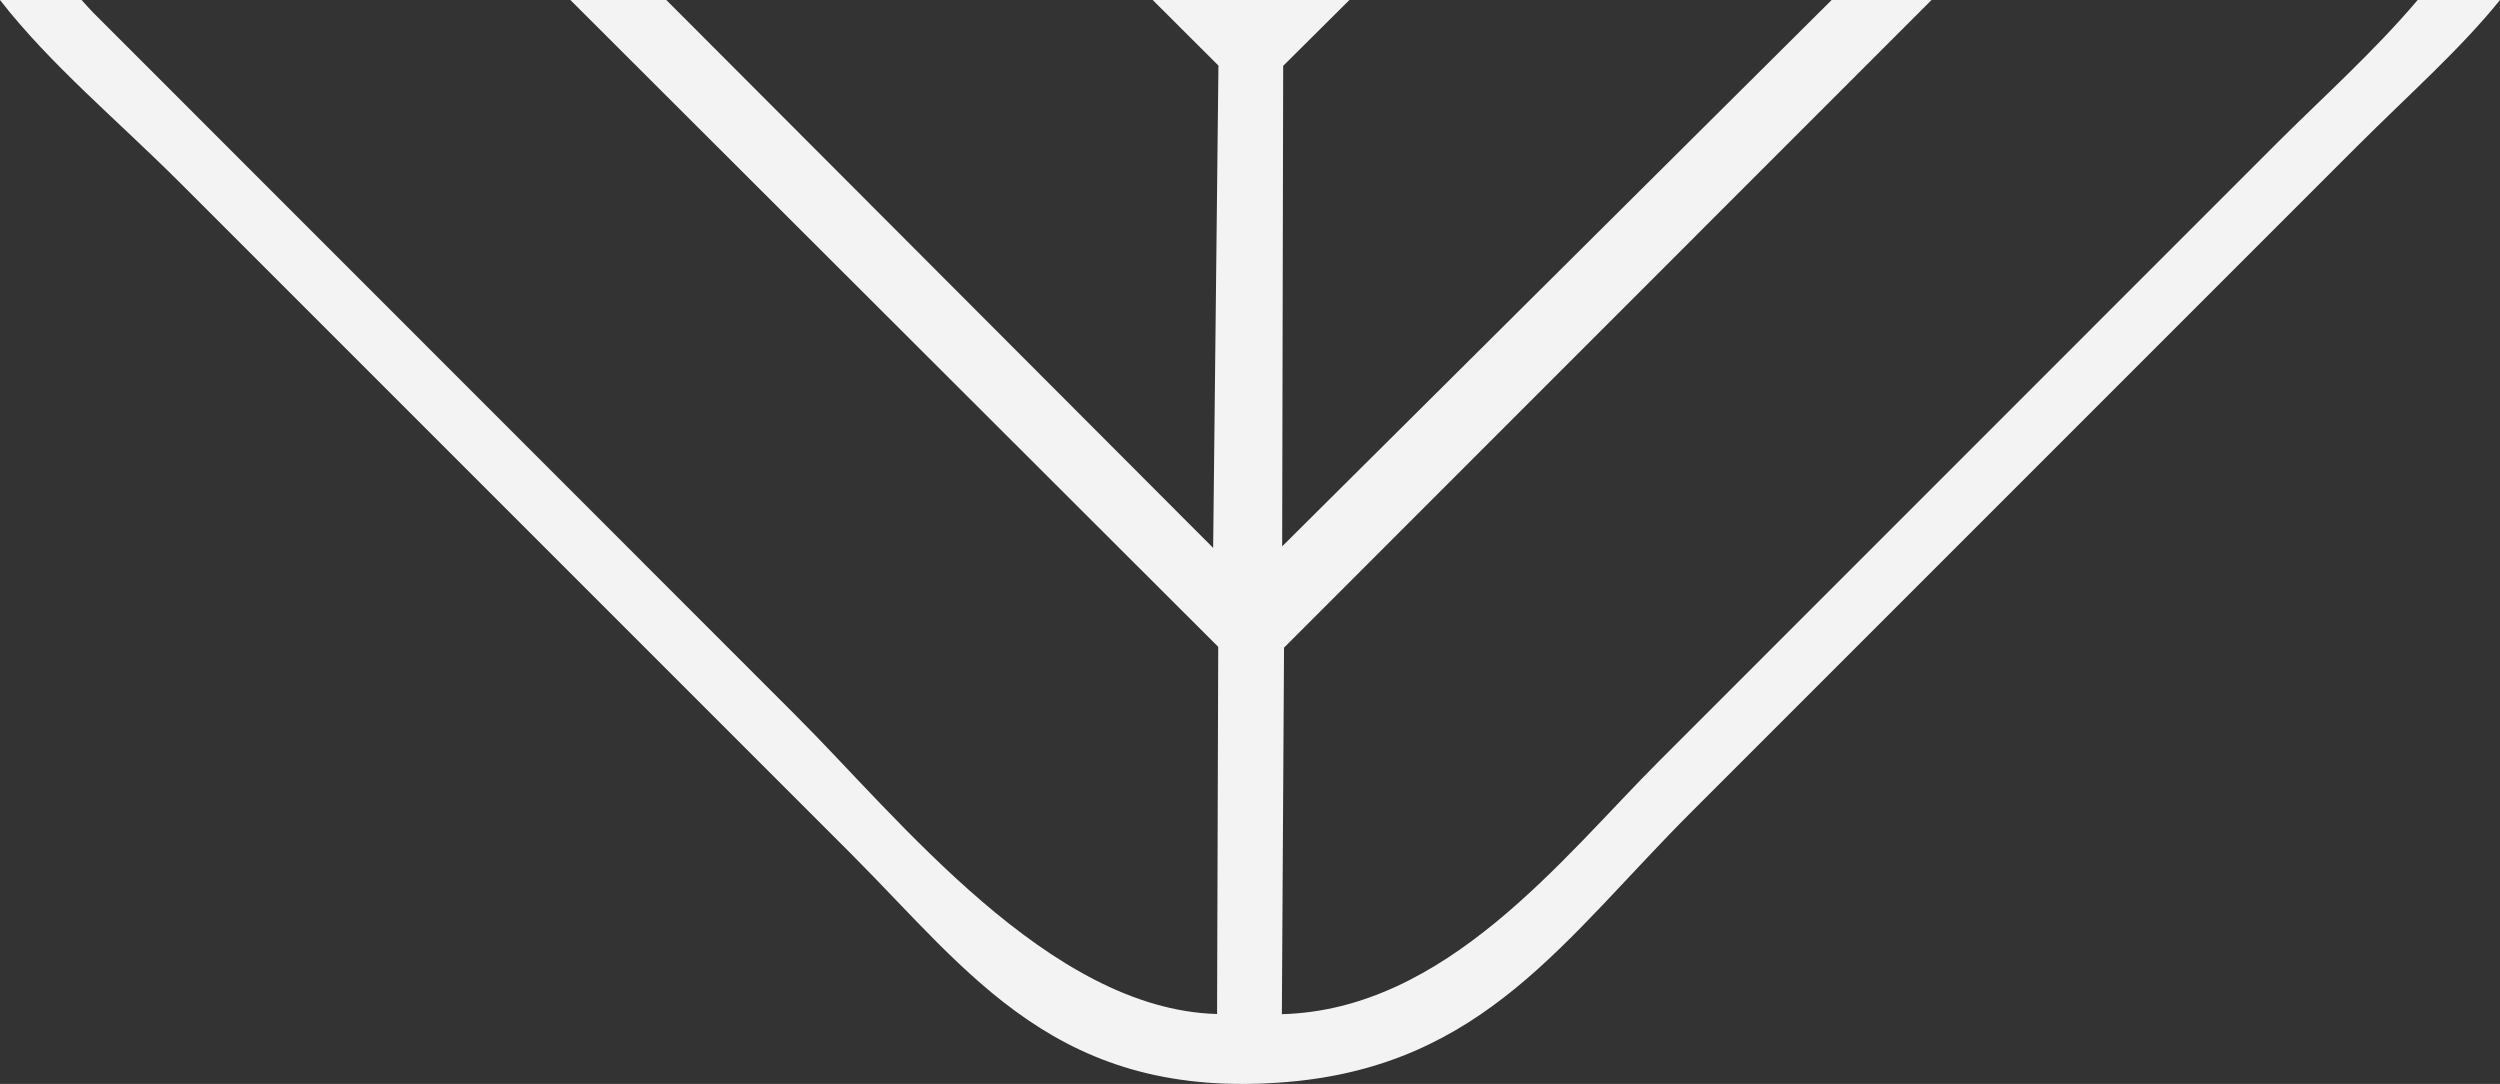
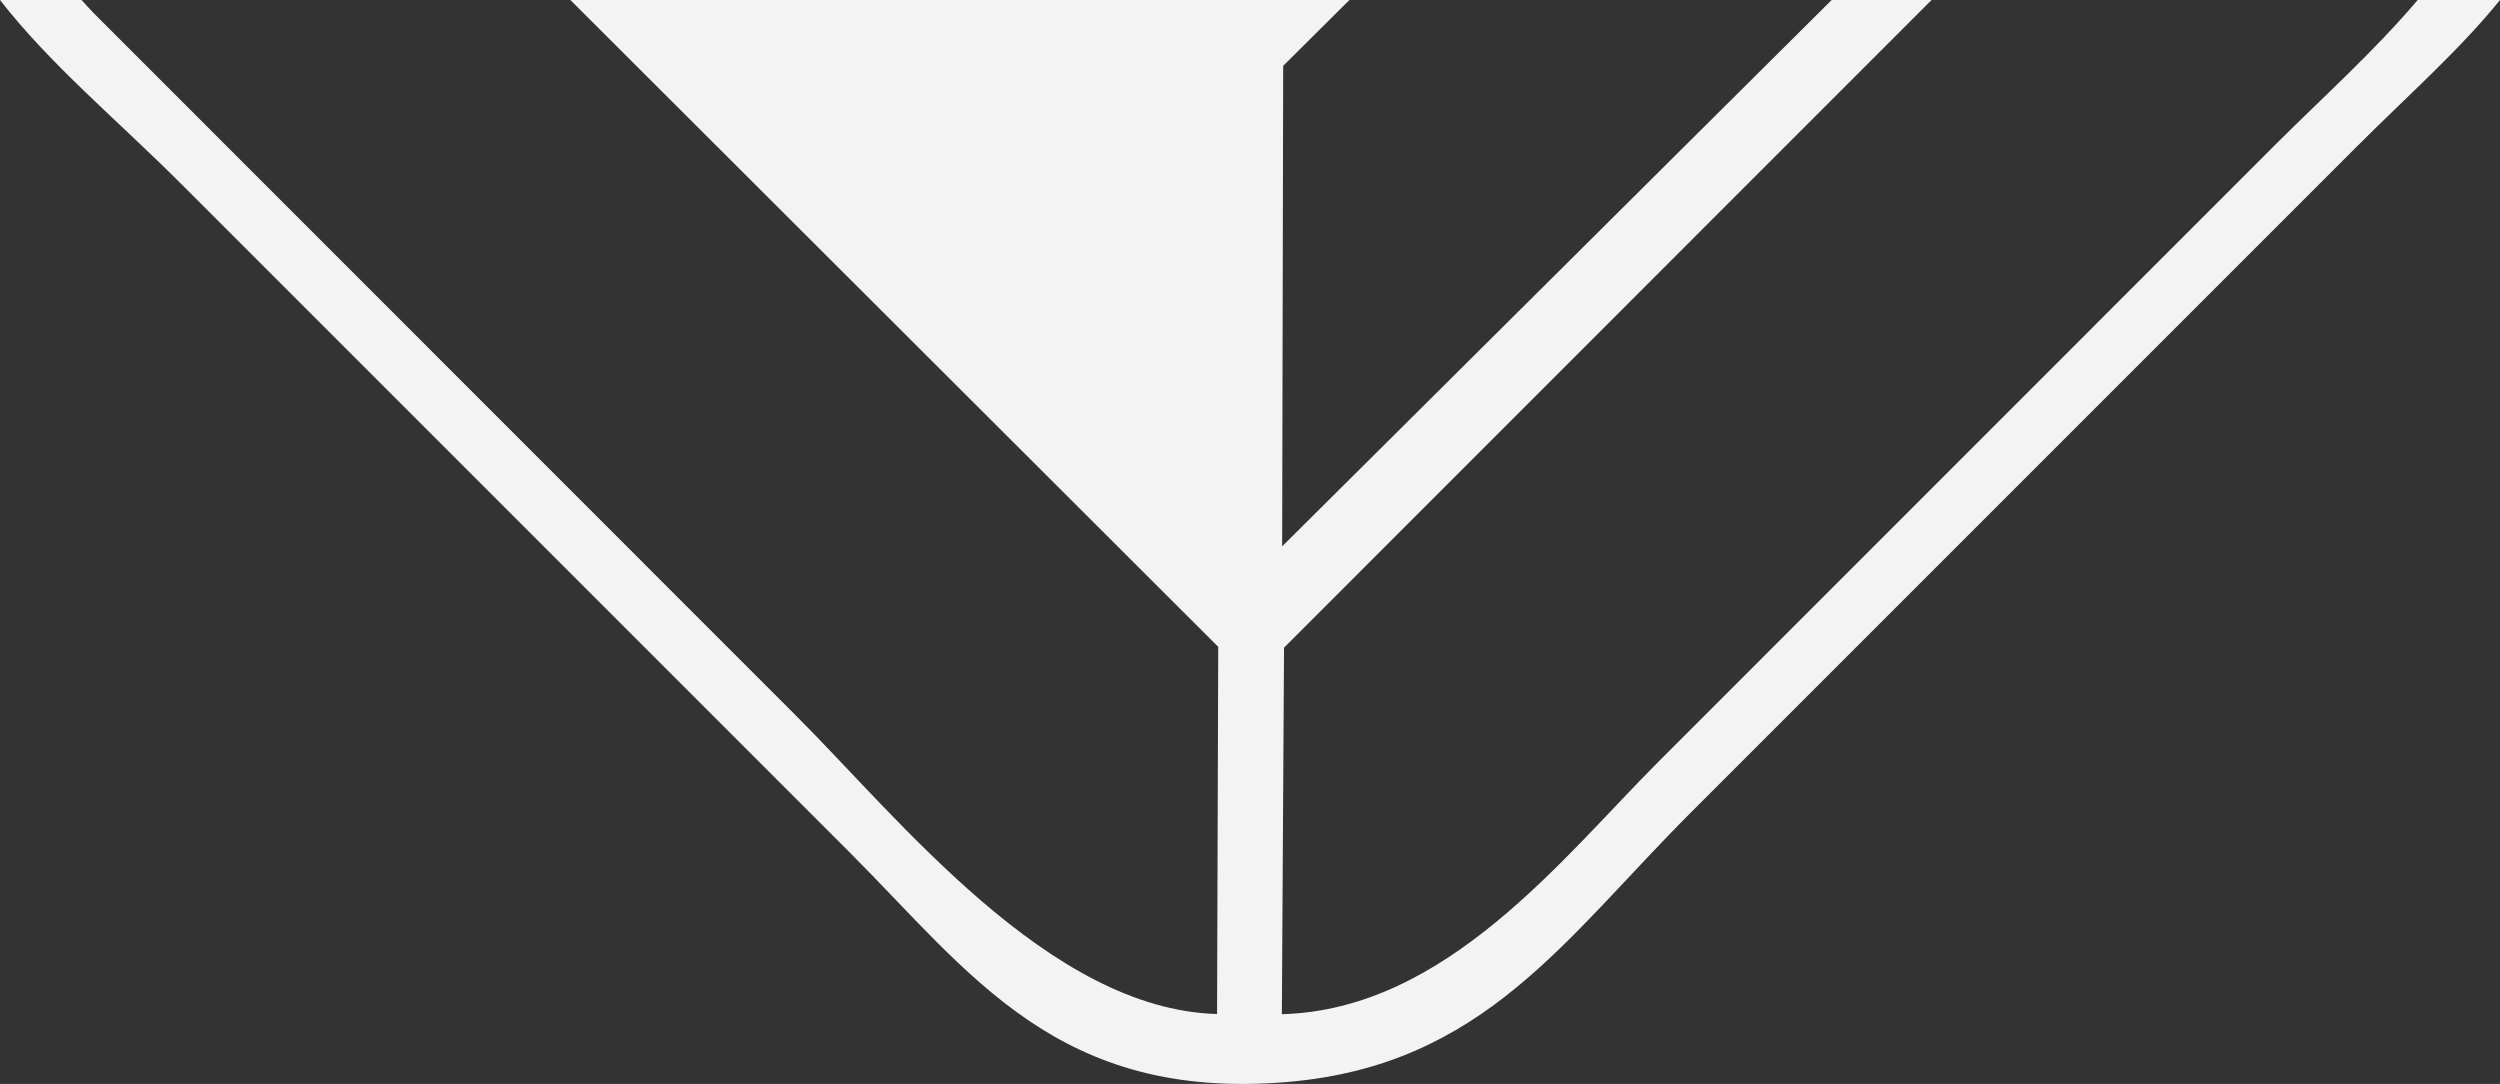
<svg xmlns="http://www.w3.org/2000/svg" id="Layer_2" data-name="Layer 2" viewBox="0 0 586.16 254.15">
  <rect x="0" y="0" width="586.16" height="254.15" fill="#333333" stroke="none" />
  <defs>
    <style>
      .cls-1 {
        fill: #f3f3f3;
      }
    </style>
  </defs>
  <g id="Layer_1-2" data-name="Layer 1">
-     <path class="cls-1" d="M42.42,43.06L199.47,200.11c28.1,28.13,48.54,58.14,102.42,53.57,45.94-3.91,64.9-33.52,94.7-63.32L552.55,34.4c12.47-12.44,24.26-22.82,33.61-34.4h-19.3c-10.3,12.14-22.31,22.88-32.76,33.31l-145.12,145.15c-22.77,22.8-49.97,58.3-88.43,59.33l.51-85.94L452.88,0h-23.42l-128.84,128.1,.24-112.66s13.31-13.24,15.53-15.44h-46.12l15.41,15.38-1.24,113.08L156.23,0h-22.5l151.9,151.66-.27,86.09s.02,0,.03,0h-.03c-39.36-1.08-74.53-45.83-98.91-70.14L21.86,2.97c-.93-.97-1.84-1.96-2.73-2.97H0C11.87,15.25,27.48,28.12,42.42,43.06Z" />
+     <path class="cls-1" d="M42.42,43.06L199.47,200.11c28.1,28.13,48.54,58.14,102.42,53.57,45.94-3.91,64.9-33.52,94.7-63.32L552.55,34.4c12.47-12.44,24.26-22.82,33.61-34.4h-19.3c-10.3,12.14-22.31,22.88-32.76,33.31l-145.12,145.15c-22.77,22.8-49.97,58.3-88.43,59.33l.51-85.94L452.88,0h-23.42l-128.84,128.1,.24-112.66s13.31-13.24,15.53-15.44h-46.12L156.23,0h-22.5l151.9,151.66-.27,86.09s.02,0,.03,0h-.03c-39.36-1.08-74.53-45.83-98.91-70.14L21.86,2.97c-.93-.97-1.84-1.96-2.73-2.97H0C11.87,15.25,27.48,28.12,42.42,43.06Z" />
  </g>
</svg>